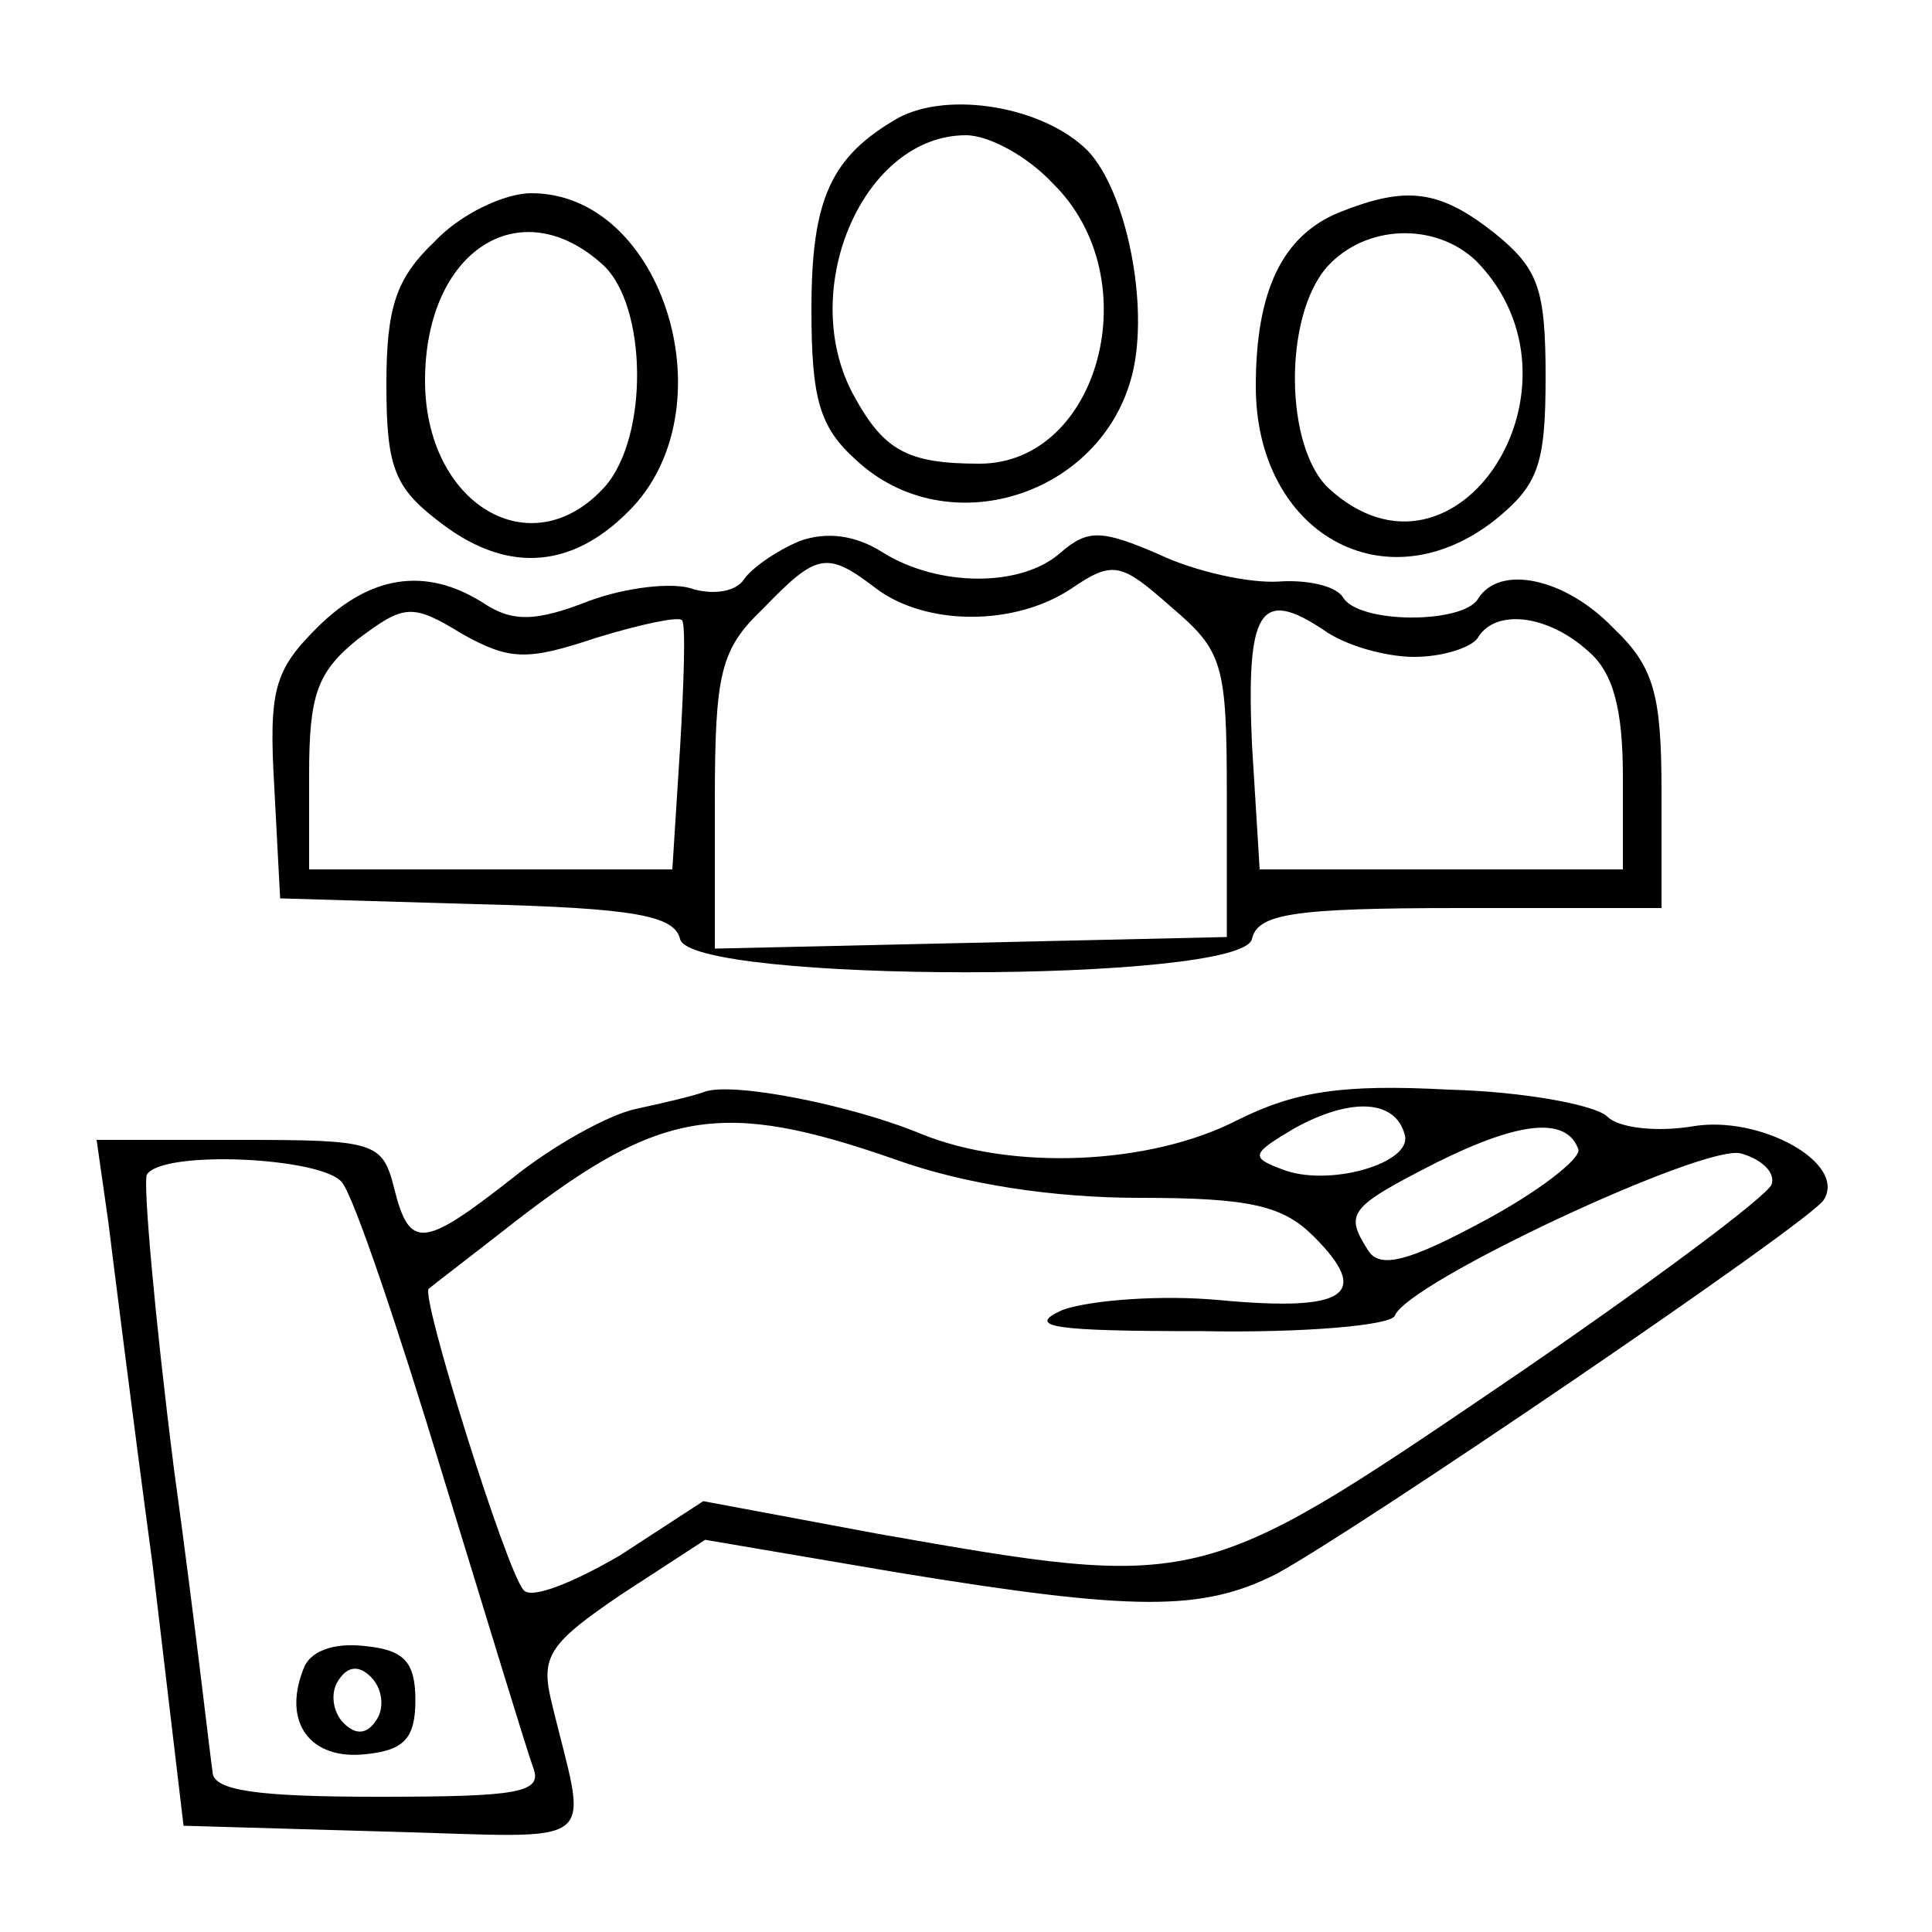
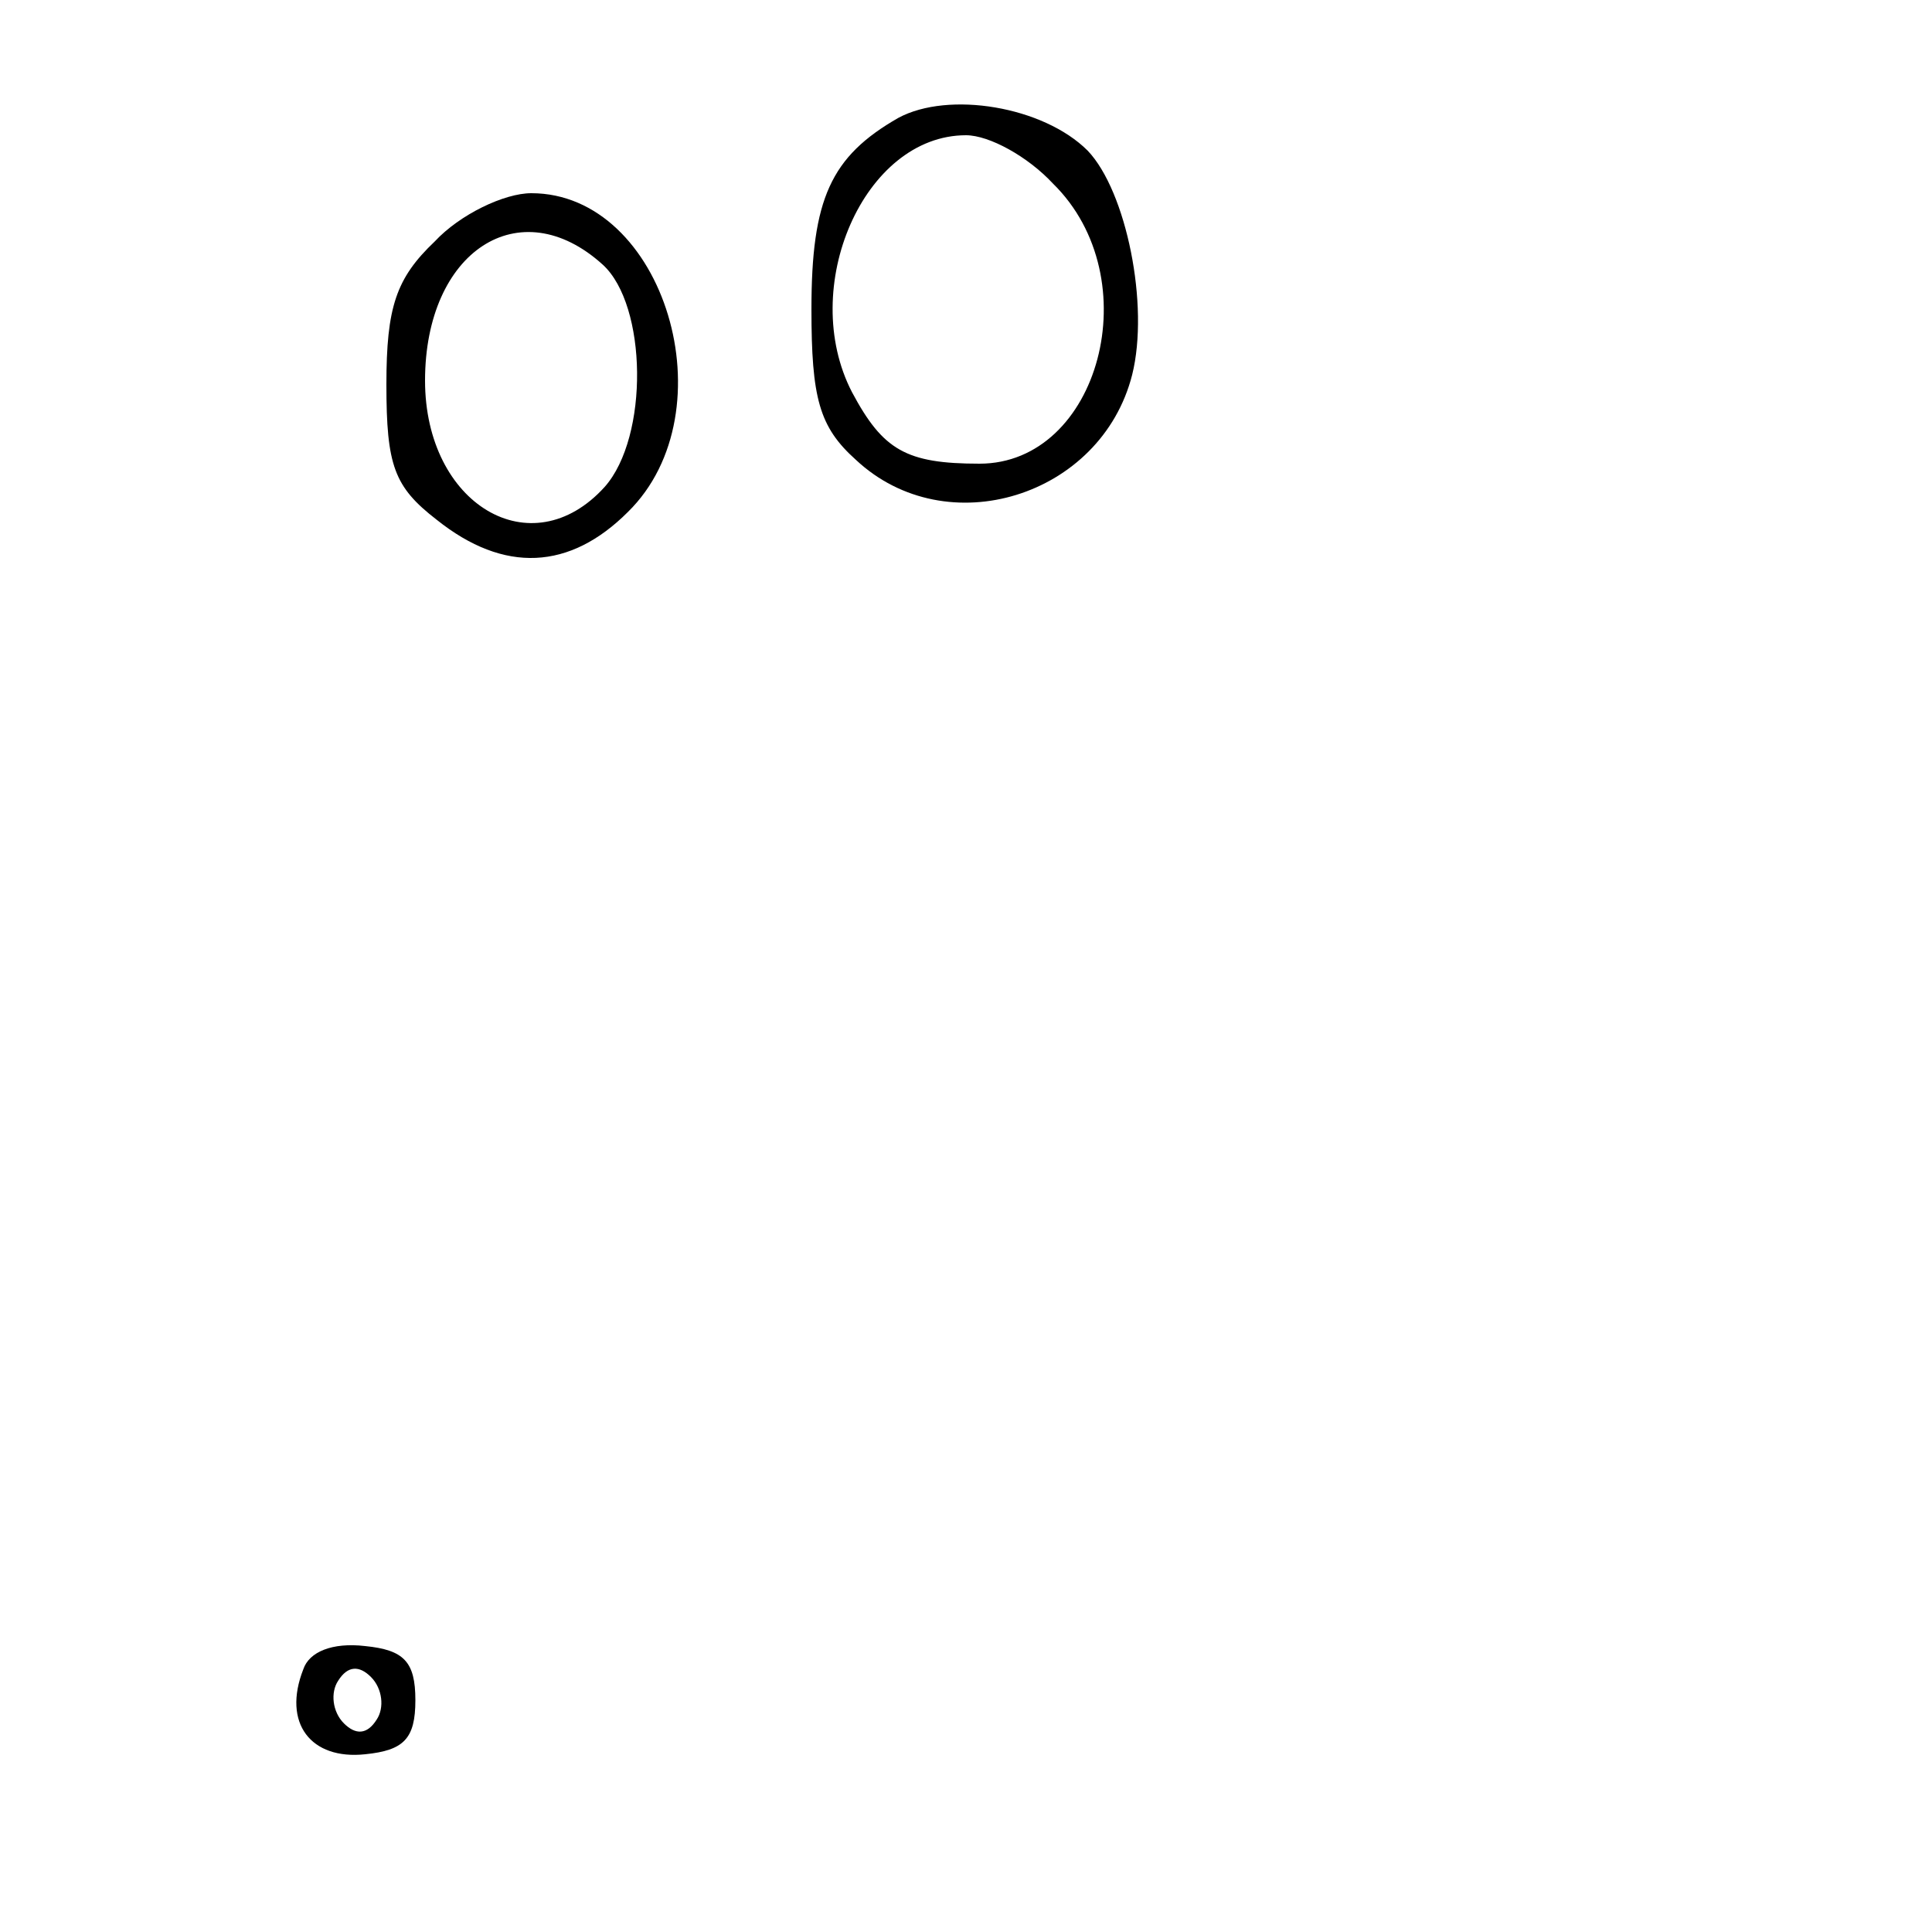
<svg xmlns="http://www.w3.org/2000/svg" version="1.0" width="100pt" height="100pt" viewBox="0 0 100 100" preserveAspectRatio="xMidYMid meet">
  <g transform="translate(0,100) scale(0.1,-0.1)" fill="#000000" stroke="none">
    <path d="M465 939 c-35 -20 -45 -42 -45 -99 0 -46 4 -61 23 -78 47 -44 127 -19 143 44 9 36 -3 95 -23 116 -23 23 -72 31 -98 17z m80 -34 c50 -49 24 -145 -38 -145 -38 0 -50 7 -66 37 -28 54 6 133 59 133 12 0 32 -11 45 -25z" />
-     <path d="M225 875 c-20 -19 -25 -34 -25 -74 0 -42 4 -53 26 -70 35 -28 69 -26 99 4 53 52 19 165 -50 165 -14 0 -37 -11 -50 -25z m87 -12 c23 -21 24 -89 1 -115 -38 -42 -93 -9 -93 55 0 67 49 99 92 60z" />
-     <path d="M693 890 c-29 -12 -43 -40 -43 -90 0 -76 67 -114 124 -69 22 18 26 28 26 74 0 46 -4 56 -26 74 -29 23 -46 25 -81 11z m71 -25 c63 -64 -10 -178 -76 -118 -23 21 -24 89 -1 115 20 22 56 23 77 3z" />
-     <path d="M414 720 c-12 -5 -25 -14 -29 -20 -4 -6 -15 -8 -26 -5 -10 4 -35 1 -54 -6 -28 -11 -40 -11 -55 -1 -30 19 -59 14 -86 -13 -22 -22 -25 -32 -22 -83 l3 -57 102 -3 c82 -2 102 -6 105 -18 5 -23 291 -23 296 0 3 13 21 16 108 16 l104 0 0 60 c0 51 -4 65 -25 85 -25 26 -59 33 -70 15 -8 -13 -62 -13 -70 1 -4 6 -19 9 -33 8 -15 -1 -43 5 -62 14 -30 13 -37 13 -51 1 -20 -18 -63 -18 -92 0 -14 9 -29 11 -43 6z m40 -25 c26 -19 71 -19 100 0 22 15 26 14 52 -9 27 -23 29 -29 29 -98 l0 -73 -132 -3 -133 -3 0 76 c0 67 3 79 25 100 28 29 33 30 59 10z m-145 -25 c23 7 42 11 44 9 2 -2 1 -32 -1 -66 l-4 -63 -94 0 -94 0 0 49 c0 41 4 53 25 70 24 18 28 19 54 3 25 -14 34 -14 70 -2z m423 -10 c15 0 30 5 33 10 9 15 36 12 57 -7 13 -11 18 -30 18 -65 l0 -48 -94 0 -94 0 -4 65 c-3 69 4 81 37 59 11 -8 32 -14 47 -14z" />
-     <path d="M365 435 c-5 -2 -22 -6 -36 -9 -14 -3 -43 -19 -64 -36 -46 -36 -53 -37 -61 -5 -6 24 -10 25 -80 25 l-74 0 6 -42 c3 -24 13 -104 23 -178 l16 -135 104 -3 c116 -3 105 -11 86 69 -5 22 0 29 37 54 l43 28 100 -17 c122 -20 157 -20 195 -1 38 20 278 183 284 194 12 19 -33 44 -68 38 -18 -3 -38 -1 -44 5 -6 6 -43 13 -82 14 -56 3 -80 -1 -110 -16 -45 -23 -116 -26 -163 -7 -36 15 -97 27 -112 22z m362 -22 c5 -15 -40 -28 -64 -18 -16 6 -15 8 7 21 29 16 52 15 57 -3z m-264 -13 c36 -13 82 -20 127 -20 57 0 74 -4 90 -20 30 -30 17 -39 -48 -33 -31 3 -68 0 -82 -5 -20 -9 -4 -11 72 -11 53 -1 98 3 100 8 6 17 160 89 179 84 11 -3 18 -10 16 -16 -2 -6 -65 -53 -140 -104 -156 -106 -157 -106 -322 -77 l-91 17 -43 -28 c-24 -14 -46 -23 -50 -18 -9 10 -54 154 -49 156 1 1 22 17 45 35 75 58 107 63 196 32z m354 5 c1 -5 -21 -22 -49 -37 -39 -21 -54 -25 -60 -15 -12 19 -10 22 35 45 44 22 68 24 74 7z m-640 -17 c6 -7 29 -75 52 -151 23 -75 44 -144 47 -152 5 -13 -8 -15 -80 -15 -62 0 -86 3 -86 13 -1 6 -9 77 -20 157 -10 79 -16 148 -14 152 8 13 91 9 101 -4z" />
+     <path d="M225 875 c-20 -19 -25 -34 -25 -74 0 -42 4 -53 26 -70 35 -28 69 -26 99 4 53 52 19 165 -50 165 -14 0 -37 -11 -50 -25z m87 -12 c23 -21 24 -89 1 -115 -38 -42 -93 -9 -93 55 0 67 49 99 92 60" />
    <path d="M157 136 c-11 -28 4 -47 32 -44 20 2 26 8 26 28 0 20 -6 26 -26 28 -17 2 -29 -3 -32 -12z m38 -26 c-5 -8 -11 -8 -17 -2 -6 6 -7 16 -3 22 5 8 11 8 17 2 6 -6 7 -16 3 -22z" />
  </g>
</svg>